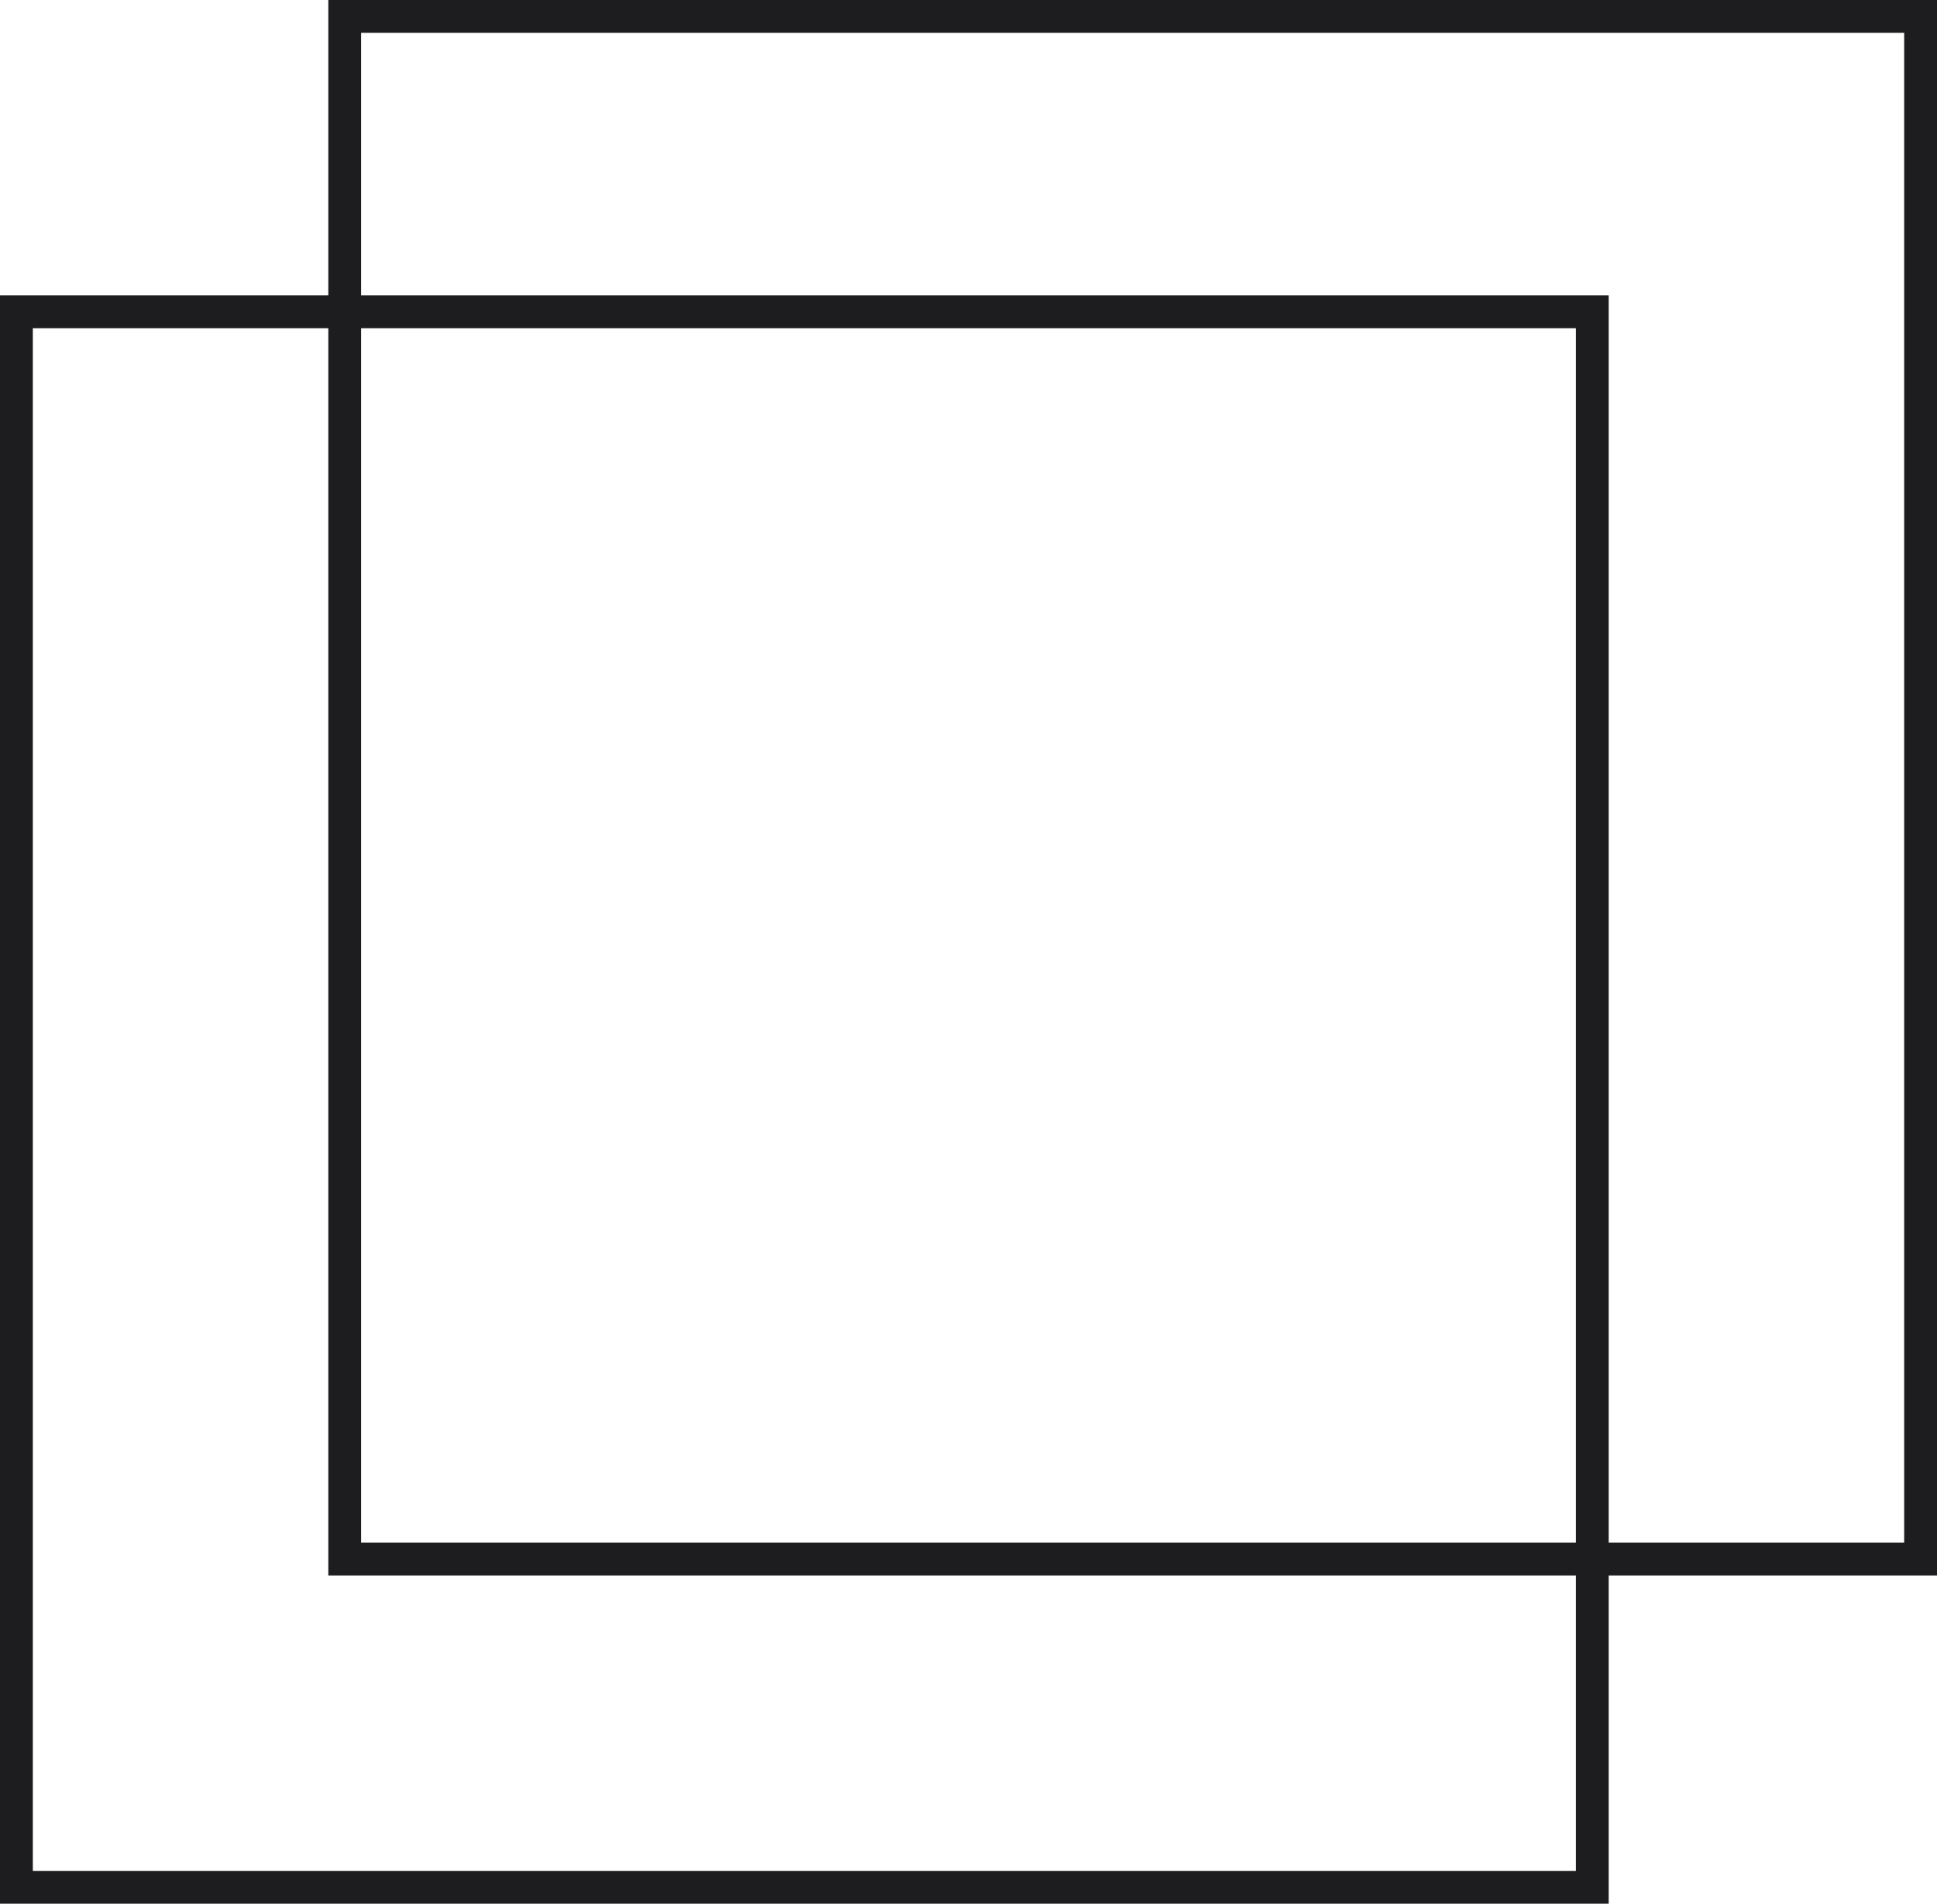
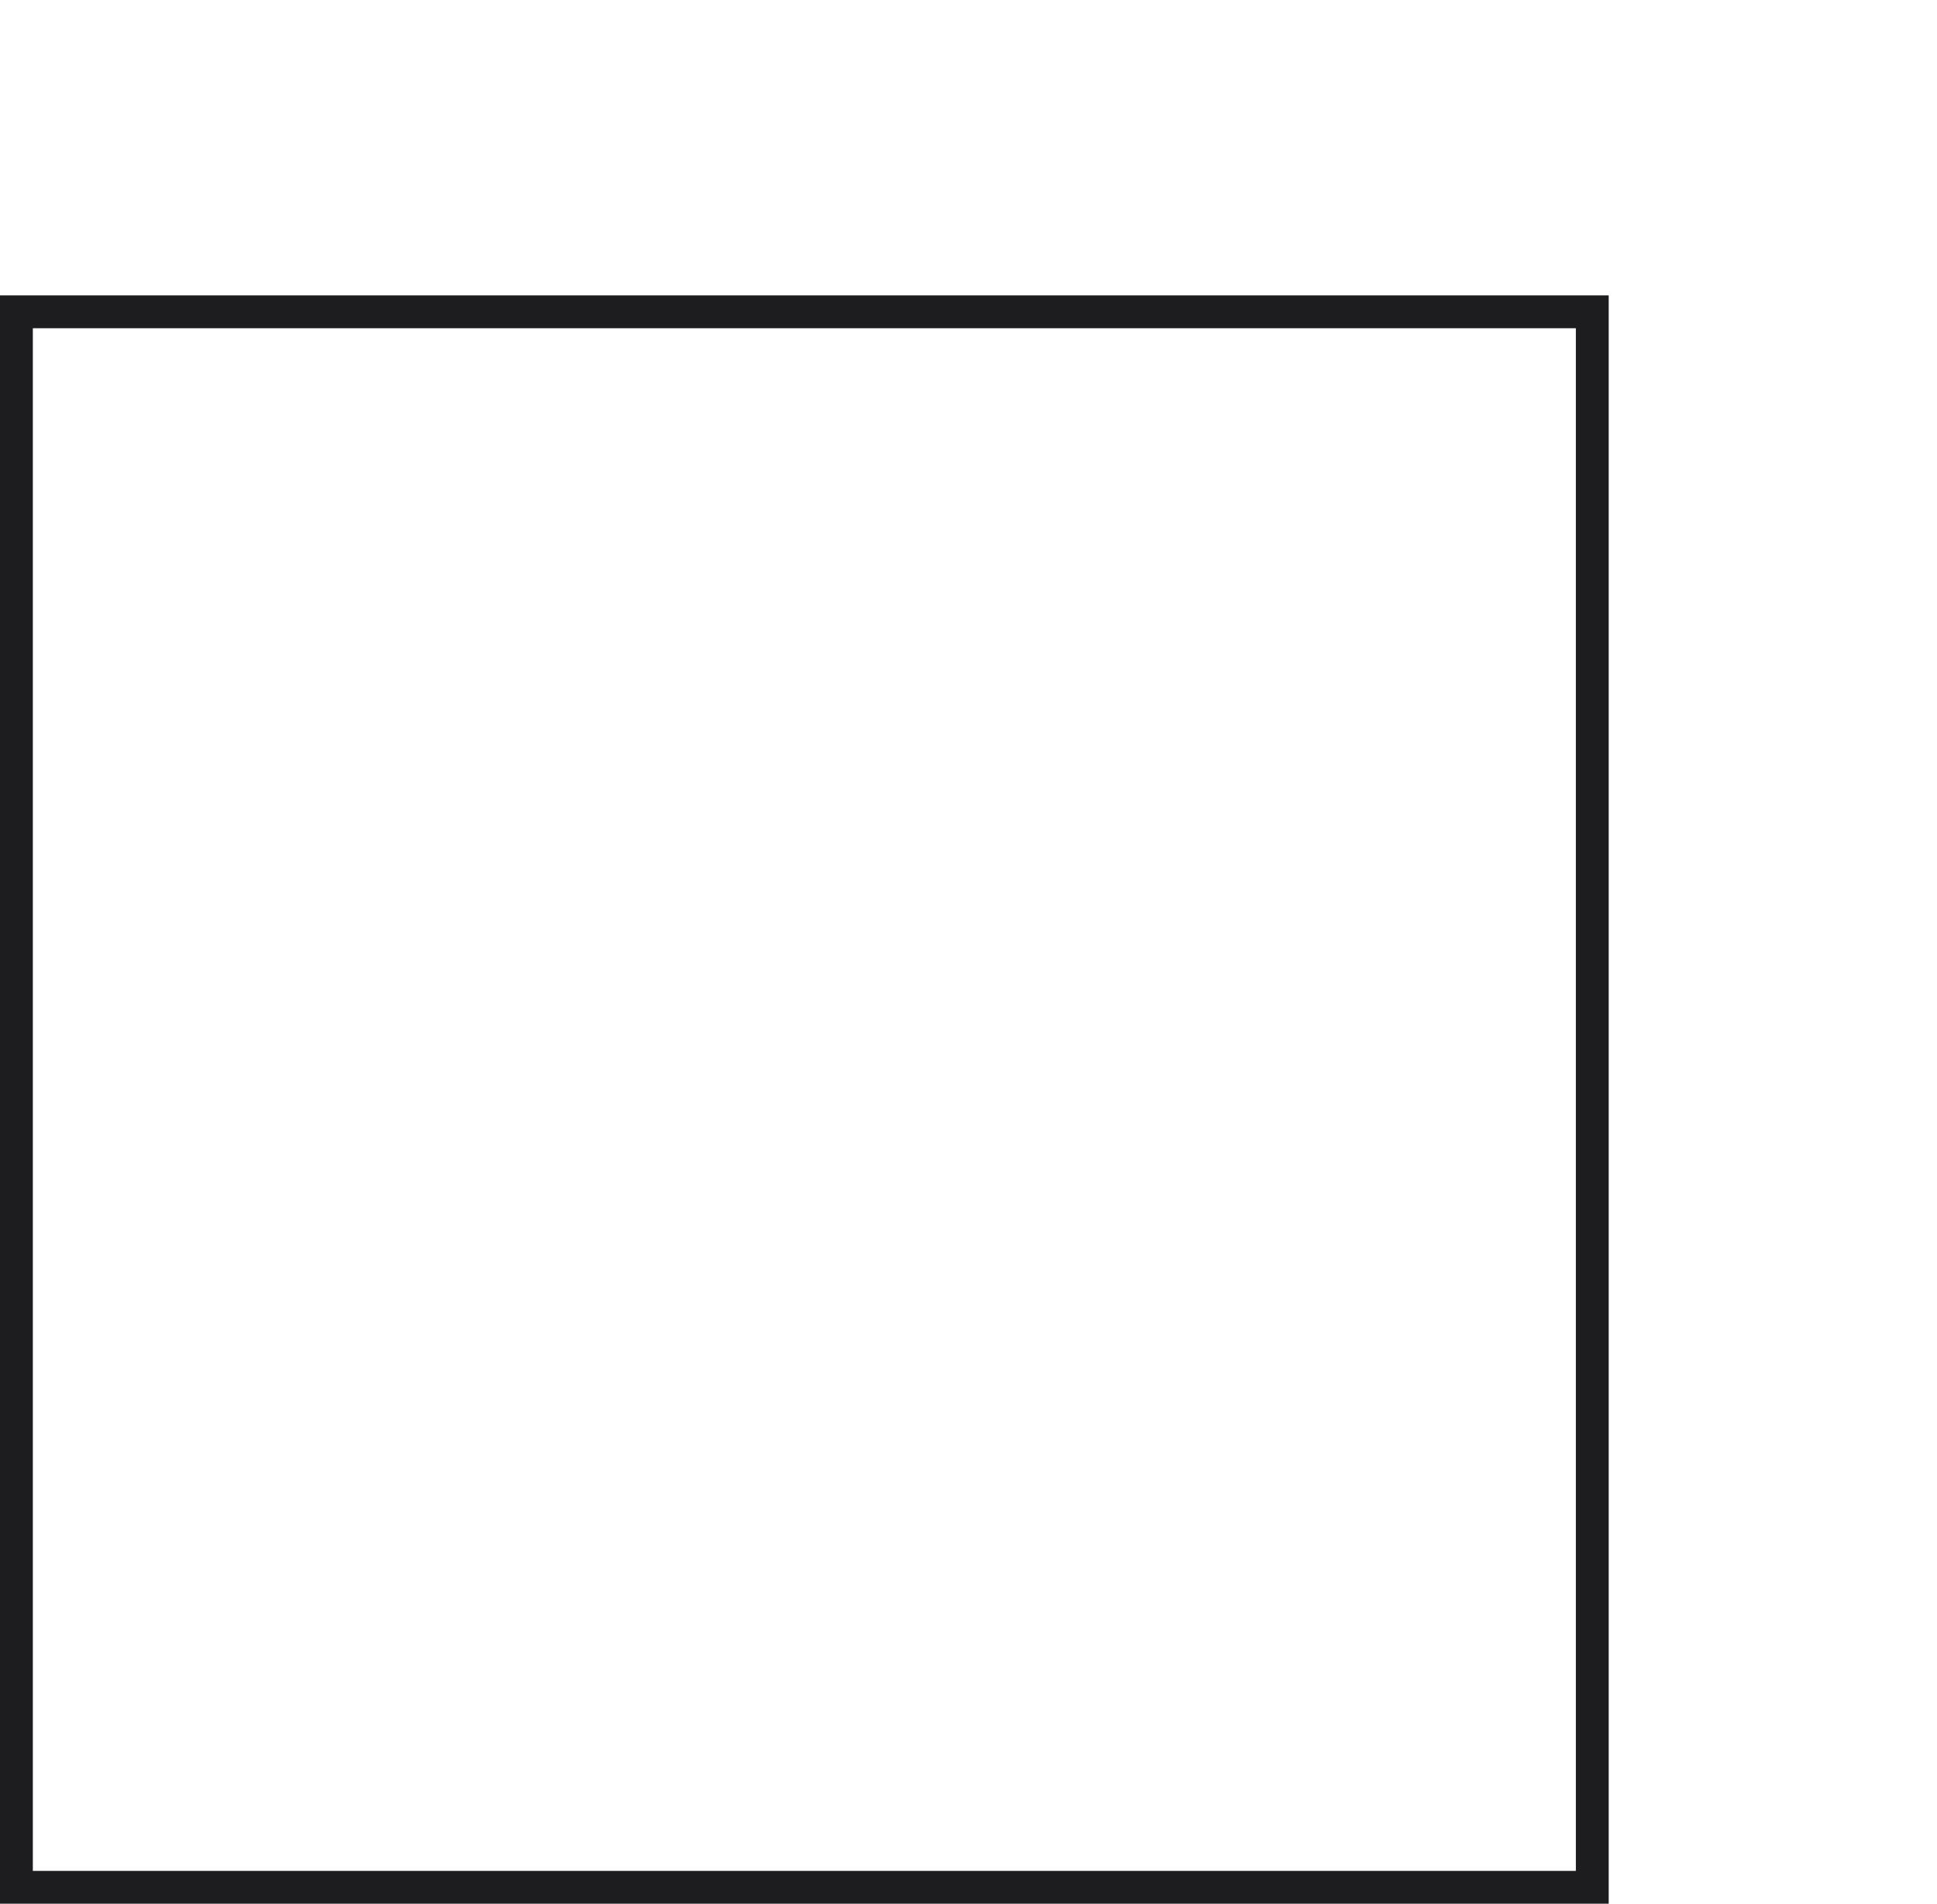
<svg xmlns="http://www.w3.org/2000/svg" width="59" height="58" viewBox="0 0 59 58">
  <g id="Group_3810" data-name="Group 3810" transform="translate(0.208)">
    <g id="Rectangle_1855" data-name="Rectangle 1855" transform="translate(-0.208 9)" fill="none" stroke="#1d1d1f" stroke-width="1">
-       <rect width="49" height="49" stroke="none" />
      <rect x="0.5" y="0.5" width="48" height="48" fill="none" />
    </g>
    <g id="Rectangle_1856" data-name="Rectangle 1856" transform="translate(9.792 0)" fill="none" stroke="#1d1d1f" stroke-width="1">
-       <rect width="49" height="48" stroke="none" />
-       <rect x="0.5" y="0.5" width="48" height="47" fill="none" />
-     </g>
+       </g>
  </g>
</svg>